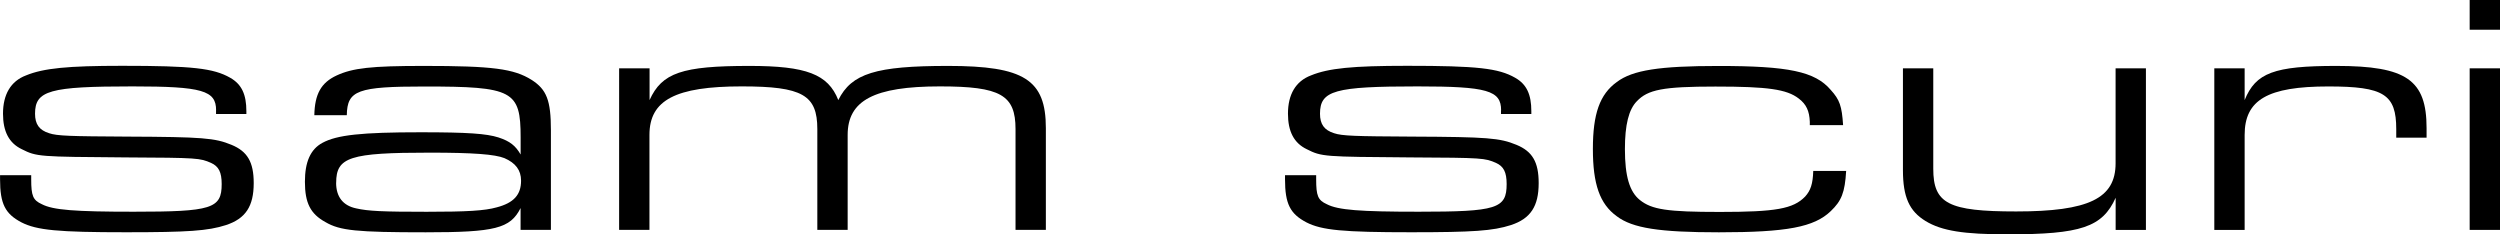
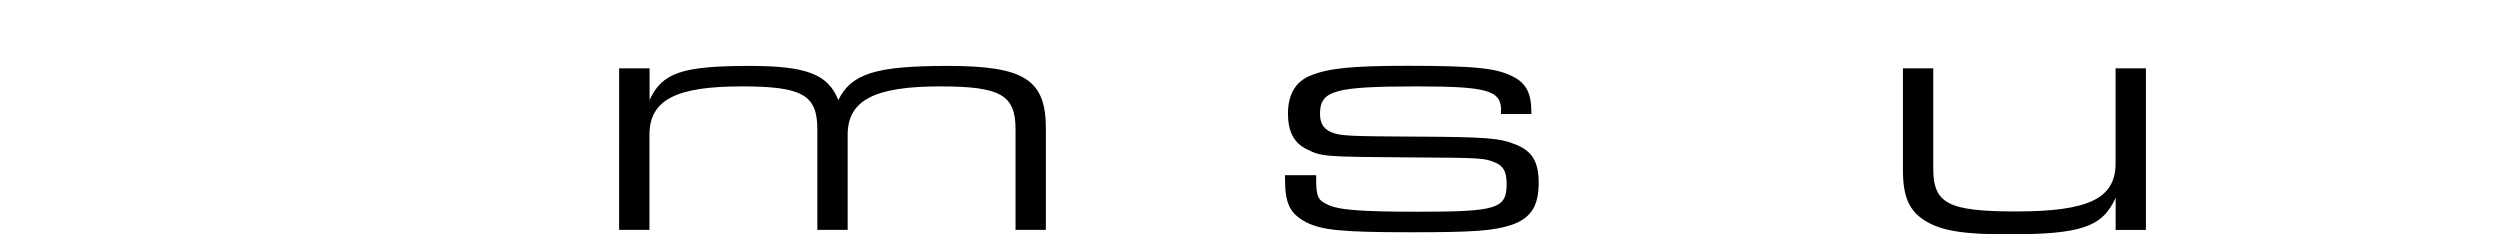
<svg xmlns="http://www.w3.org/2000/svg" id="_レイヤー_2" data-name="レイヤー 2" width="456.61" height="42.8" viewBox="0 0 456.61 42.8">
  <g id="_レイヤー_1-2" data-name="レイヤー 1">
    <g>
-       <path d="M39.47,20.15c0-3.62-2.5-4.37-15.29-4.37-15.13,0-17.78.75-17.78,4.99,0,1.93.78,3,2.57,3.56,1.48.5,3.82.56,14.2.62,13.88.06,16.07.25,19.11,1.5,2.89,1.19,4.06,3.12,4.06,6.99,0,4.24-1.48,6.49-5.07,7.67-3.28,1.06-6.94,1.31-18.25,1.31-12.4,0-16.3-.37-19.11-1.81-2.96-1.56-3.9-3.37-3.9-7.86v-.75h5.69v.75c0,3,.31,3.81,1.95,4.55,2.03,1.06,6.01,1.37,16.77,1.37,14.27,0,16.07-.56,16.07-5.05,0-2.18-.55-3.24-1.95-3.87-2.03-.87-2.26-.94-15.68-1-15.76-.12-16.15-.12-18.88-1.5-2.34-1.12-3.43-3.25-3.43-6.49,0-3.49,1.4-5.93,4.21-6.99,3.2-1.31,7.57-1.75,17.55-1.75,12.79,0,16.69.44,19.73,2.18,2.11,1.19,2.96,3.06,2.96,6.12v.5h-5.54v-.69Z" />
-       <path d="M57.41,21.03c.08-3.87,1.25-5.93,4.06-7.24,2.96-1.37,6.32-1.75,15.91-1.75,12.56,0,16.46.5,19.73,2.56,2.73,1.75,3.51,3.74,3.51,9.17v18.22h-5.54v-3.99c-1.87,3.74-4.68,4.43-17.32,4.43s-15.68-.31-18.33-1.87c-2.73-1.5-3.74-3.49-3.74-7.36,0-3.62,1.01-5.93,3.2-7.11,2.65-1.44,7.1-1.93,17.94-1.93,8.66,0,12.01.25,14.2.94,2.11.69,3.12,1.5,4.06,3.12v-3.12c0-8.55-1.4-9.3-17.55-9.3-12.25,0-14.12.69-14.2,5.24h-5.93ZM61.39,33.38c0,2.56,1.25,4.18,3.67,4.68,2.18.5,4.84.62,12.87.62,7.33,0,10.61-.19,12.79-.81,3.12-.81,4.45-2.31,4.45-4.87,0-1.93-1.01-3.24-3.04-4.12-1.72-.69-5.62-1-13.65-1-14.59,0-17.08.81-17.08,5.49Z" />
      <path d="M113.1,12.48h5.54v5.8c2.26-4.99,5.93-6.24,18.25-6.24,10.37,0,14.35,1.5,16.22,6.24,2.42-4.87,6.86-6.24,20.05-6.24,13.88,0,17.86,2.5,17.86,11.36v18.59h-5.54v-18.41c0-6.24-2.73-7.8-13.81-7.8-12.01,0-16.85,2.56-16.85,8.86v17.35h-5.54v-18.41c0-6.24-2.73-7.8-13.81-7.8-12.09,0-16.85,2.5-16.85,8.86v17.35h-5.54V12.48Z" />
      <path d="M274.17,20.15c0-3.62-2.5-4.37-15.29-4.37-15.13,0-17.79.75-17.79,4.99,0,1.93.78,3,2.57,3.56,1.48.5,3.82.56,14.2.62,13.88.06,16.07.25,19.11,1.5,2.89,1.19,4.06,3.12,4.06,6.99,0,4.24-1.48,6.49-5.07,7.67-3.28,1.06-6.94,1.31-18.25,1.31-12.4,0-16.3-.37-19.11-1.81-2.96-1.56-3.9-3.37-3.9-7.86v-.75h5.69v.75c0,3,.31,3.81,1.95,4.55,2.03,1.06,6.01,1.37,16.77,1.37,14.28,0,16.07-.56,16.07-5.05,0-2.18-.55-3.24-1.95-3.87-2.03-.87-2.26-.94-15.68-1-15.76-.12-16.15-.12-18.88-1.5-2.34-1.12-3.43-3.25-3.43-6.49,0-3.49,1.4-5.93,4.21-6.99,3.2-1.31,7.57-1.75,17.55-1.75,12.79,0,16.69.44,19.73,2.18,2.11,1.19,2.96,3.06,2.96,6.12v.5h-5.54v-.69Z" />
-       <path d="M337.19,31.2c-.23,3.99-.86,5.49-2.81,7.36-3.04,2.93-8.03,3.87-20.44,3.87-10.84,0-15.76-.75-18.64-2.93-3.12-2.25-4.37-5.87-4.37-12.29s1.25-9.98,4.37-12.23c2.89-2.18,7.8-2.93,18.56-2.93,12.79,0,17.63,1,20.51,4.37,1.64,1.81,2.03,2.93,2.26,6.43h-6.08v-.62c-.08-1.93-.62-3.18-2.03-4.24-2.18-1.68-5.62-2.18-15.21-2.18s-12.33.56-14.35,2.68c-1.48,1.5-2.18,4.3-2.18,8.74,0,4.99.86,7.8,2.73,9.3,2.18,1.75,4.99,2.18,14.59,2.18,10.22,0,13.42-.56,15.6-2.81,1.01-1.12,1.4-2.31,1.48-4.68h6.01Z" />
      <path d="M391.95,41.99h-5.54v-5.87c-2.42,5.37-6.32,6.68-19.74,6.68-7.96,0-12.01-.62-14.98-2.43-2.96-1.81-4.13-4.37-4.13-9.3V12.48h5.54v18.34c0,6.36,2.73,7.8,15.13,7.8,13.26,0,18.17-2.37,18.17-8.8V12.48h5.54v29.51Z" />
-       <path d="M404.43,12.48h5.54v5.8c2.03-4.99,5.38-6.24,16.77-6.24,12.79,0,16.46,2.56,16.46,11.36v1.75h-5.54v-1.56c0-6.36-2.26-7.8-12.4-7.8-11.08,0-15.29,2.43-15.29,8.86v17.35h-5.54V12.48Z" />
-       <path d="M451.07,0h5.54v5.43h-5.54V0ZM451.07,12.48h5.54v29.51h-5.54V12.48Z" />
    </g>
  </g>
</svg>